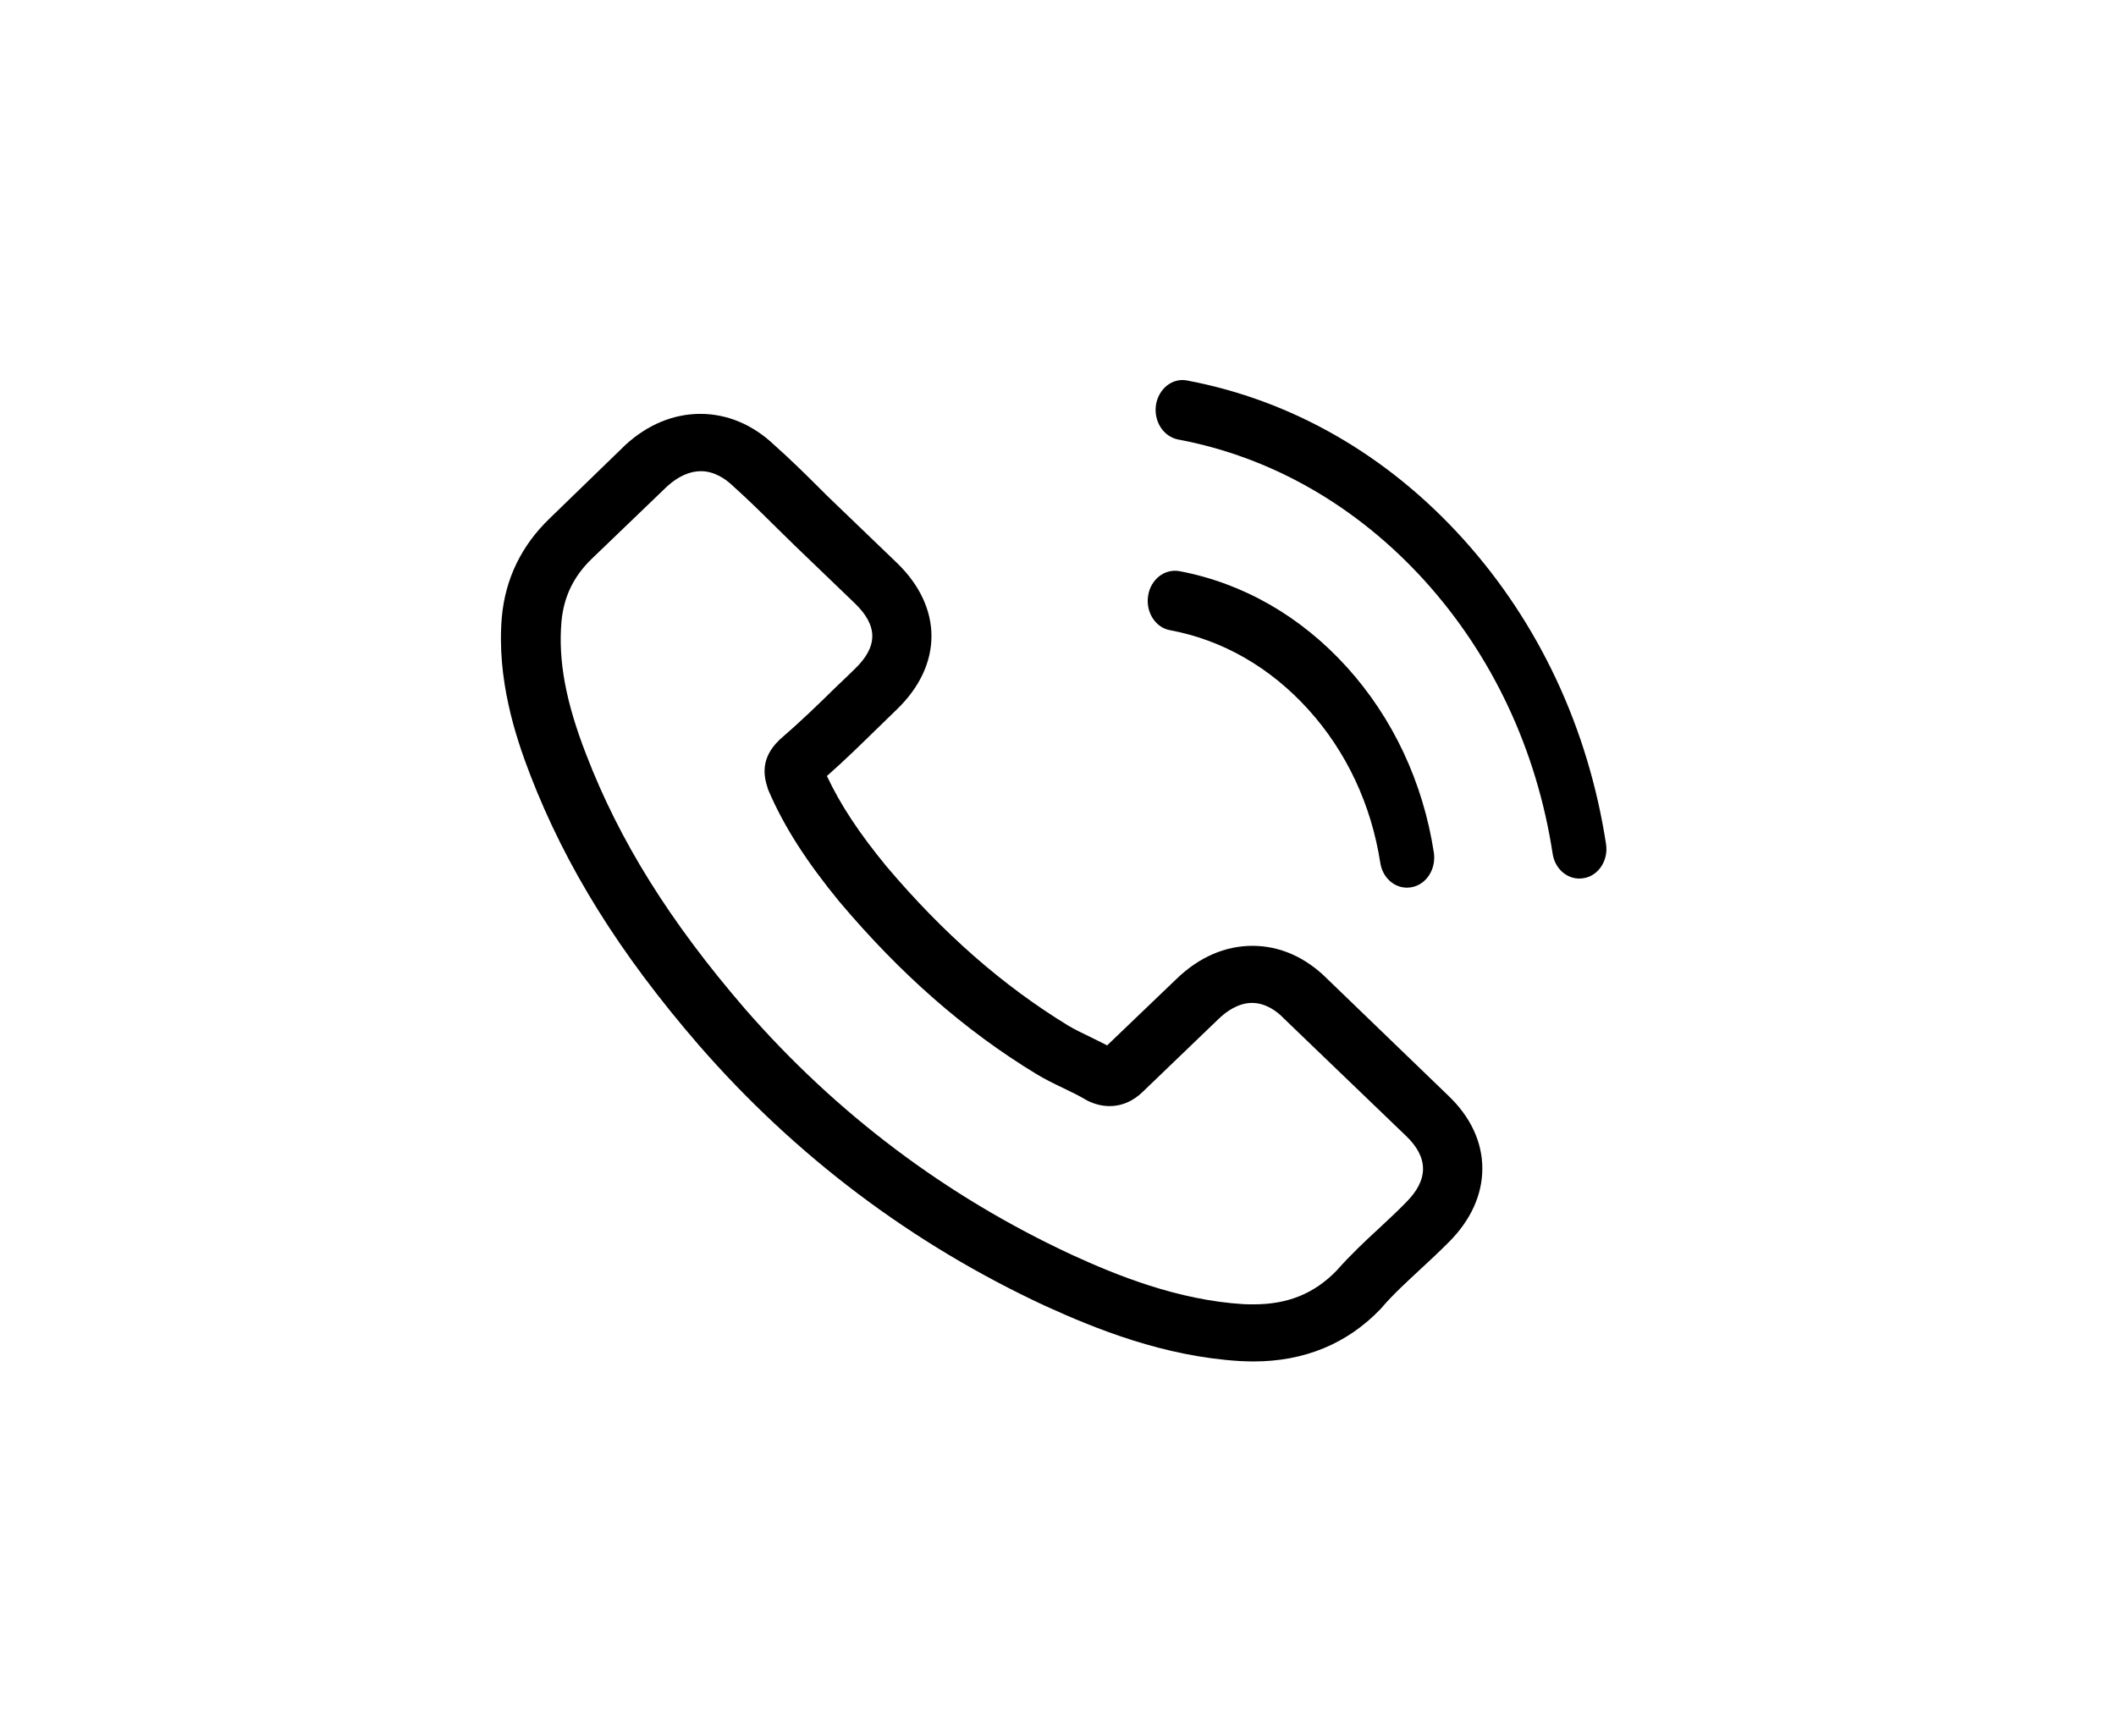
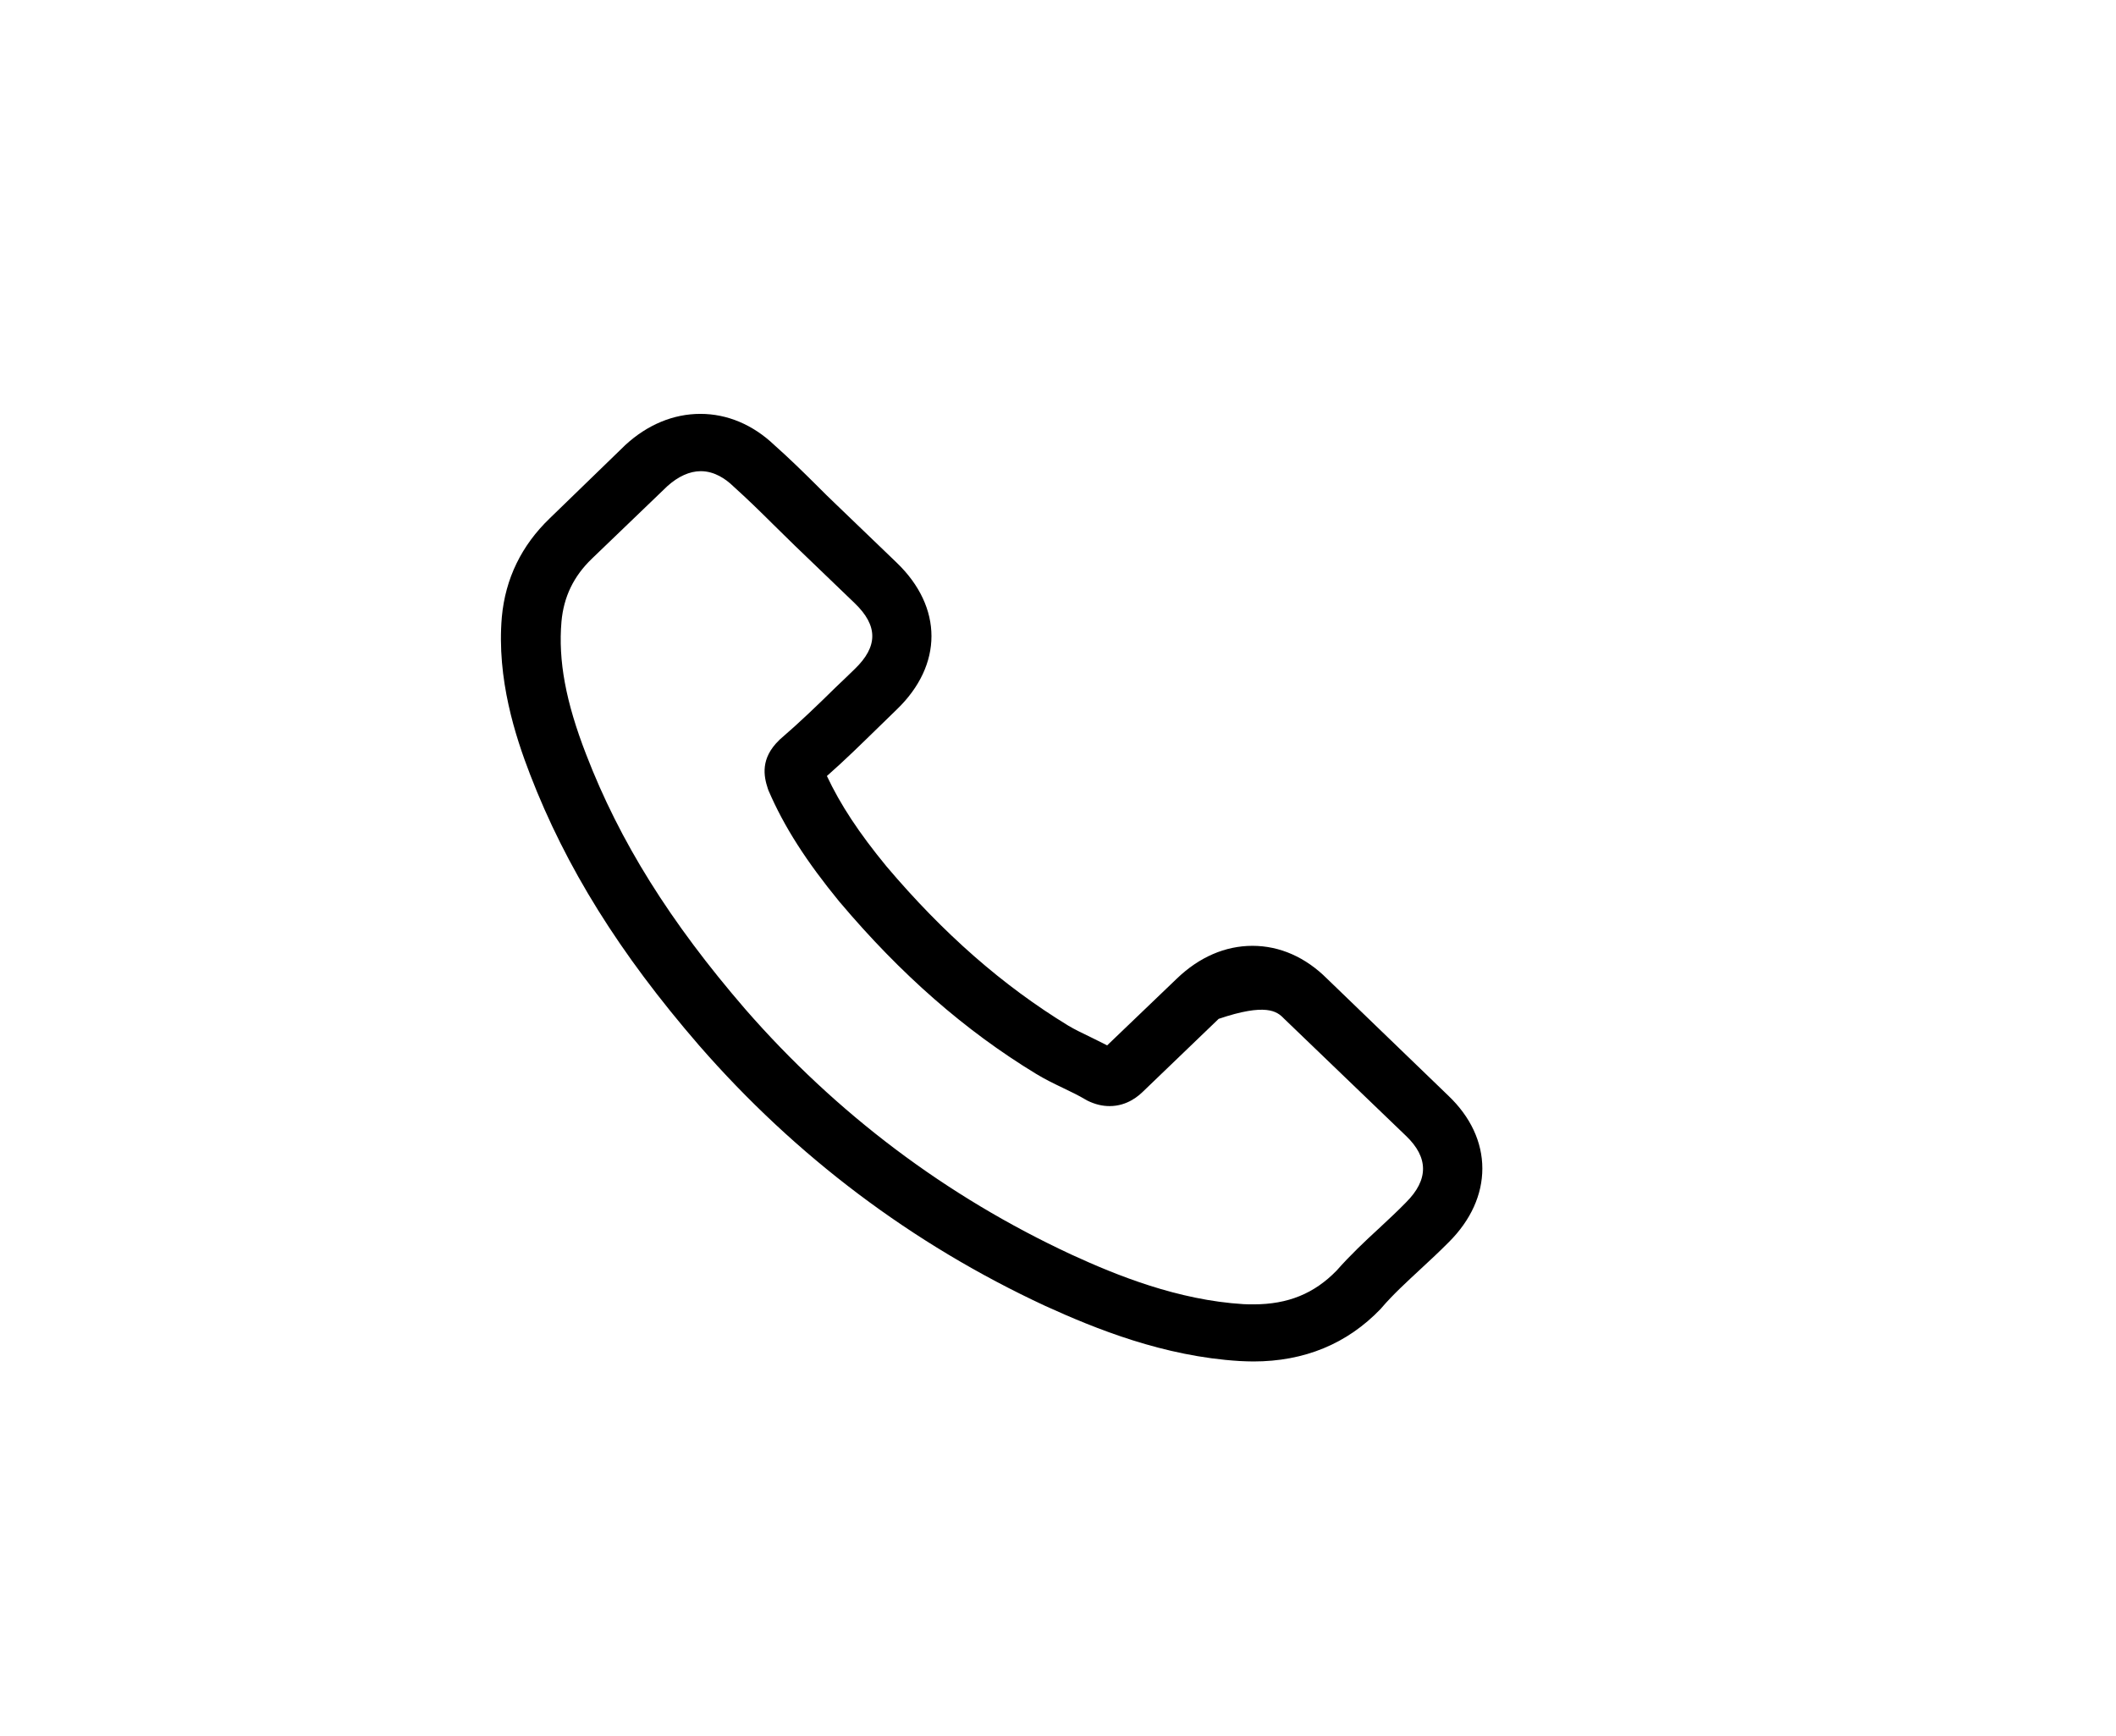
<svg xmlns="http://www.w3.org/2000/svg" width="245" height="201" viewBox="0 0 245 201" fill="none">
-   <rect width="245" height="201" fill="" />
-   <path d="M153.657 113.319C151.177 110.837 148.186 109.51 145.015 109.51C141.87 109.51 138.853 110.812 136.27 113.295L128.19 121.037C127.526 120.693 126.861 120.373 126.222 120.054C125.301 119.611 124.432 119.193 123.69 118.751C116.122 114.13 109.244 108.109 102.647 100.318C99.451 96.434 97.303 93.166 95.743 89.848C97.84 88.004 99.783 86.087 101.675 84.244C102.391 83.556 103.107 82.843 103.823 82.155C109.192 76.994 109.192 70.309 103.823 65.147L96.843 58.438C96.05 57.676 95.232 56.889 94.465 56.103C92.93 54.579 91.32 53.006 89.658 51.531C87.177 49.172 84.211 47.919 81.092 47.919C77.972 47.919 74.955 49.172 72.398 51.531C72.373 51.556 72.373 51.556 72.347 51.581L63.654 60.011C60.381 63.157 58.514 66.991 58.105 71.439C57.492 78.616 59.691 85.301 61.378 89.676C65.52 100.416 71.708 110.37 80.939 121.037C92.138 133.891 105.613 144.041 121.005 151.193C126.886 153.872 134.736 157.043 143.506 157.583C144.043 157.608 144.606 157.633 145.117 157.633C151.024 157.633 155.984 155.593 159.871 151.537C159.896 151.488 159.947 151.464 159.973 151.414C161.303 149.866 162.837 148.465 164.448 146.966C165.547 145.958 166.672 144.901 167.772 143.795C170.303 141.264 171.632 138.315 171.632 135.292C171.632 132.244 170.277 129.319 167.695 126.861L153.657 113.319ZM162.811 139.199C162.786 139.224 162.786 139.199 162.811 139.199C161.814 140.232 160.791 141.166 159.692 142.198C158.03 143.722 156.342 145.319 154.757 147.113C152.174 149.768 149.132 151.021 145.143 151.021C144.759 151.021 144.35 151.021 143.967 150.997C136.373 150.53 129.315 147.679 124.023 145.245C109.55 138.511 96.843 128.951 86.282 116.834C77.563 106.732 71.734 97.393 67.873 87.365C65.495 81.246 64.625 76.478 65.009 71.98C65.265 69.104 66.415 66.72 68.537 64.68L77.257 56.299C78.509 55.169 79.839 54.554 81.143 54.554C82.754 54.554 84.058 55.488 84.876 56.275C84.902 56.299 84.927 56.324 84.953 56.349C86.513 57.749 87.996 59.2 89.555 60.748C90.348 61.534 91.166 62.321 91.984 63.132L98.965 69.842C101.675 72.447 101.675 74.855 98.965 77.461C98.223 78.173 97.507 78.886 96.766 79.574C94.618 81.688 92.573 83.654 90.348 85.571C90.297 85.62 90.246 85.645 90.22 85.694C88.021 87.808 88.43 89.872 88.891 91.273C88.916 91.347 88.942 91.421 88.967 91.494C90.783 95.722 93.34 99.703 97.226 104.447L97.252 104.471C104.309 112.828 111.749 119.341 119.957 124.33C121.005 124.969 122.079 125.485 123.102 125.977C124.023 126.419 124.892 126.837 125.633 127.279C125.736 127.328 125.838 127.402 125.94 127.451C126.81 127.869 127.628 128.066 128.472 128.066C130.594 128.066 131.923 126.788 132.358 126.37L141.103 117.964C141.972 117.129 143.353 116.121 144.964 116.121C146.549 116.121 147.853 117.08 148.646 117.915C148.671 117.94 148.671 117.94 148.697 117.964L162.786 131.507C165.419 134.014 165.419 136.594 162.811 139.199Z" fill="black" />
-   <path d="M135.469 72.965C141.556 74.096 147.085 77.282 151.499 82.165C155.913 87.048 158.77 93.164 159.816 99.897C160.071 101.593 161.396 102.776 162.906 102.776C163.091 102.776 163.254 102.75 163.44 102.724C165.159 102.416 166.297 100.617 166.019 98.715C164.764 90.569 161.279 83.142 155.959 77.257C150.639 71.371 143.925 67.517 136.561 66.129C134.842 65.821 133.239 67.08 132.937 68.956C132.634 70.832 133.75 72.656 135.469 72.965Z" fill="black" />
-   <path d="M185.952 97.712C183.884 84.297 178.169 72.09 169.387 62.376C160.606 52.662 149.571 46.34 137.444 44.053C135.748 43.719 134.145 45.004 133.843 46.88C133.564 48.782 134.702 50.555 136.421 50.889C147.248 52.919 157.121 58.598 164.973 67.259C172.826 75.945 177.937 86.867 179.772 98.843C180.028 100.539 181.352 101.721 182.862 101.721C183.048 101.721 183.21 101.695 183.396 101.67C185.092 101.387 186.254 99.588 185.952 97.712Z" fill="black" />
+   <path d="M153.657 113.319C151.177 110.837 148.186 109.51 145.015 109.51C141.87 109.51 138.853 110.812 136.27 113.295L128.19 121.037C127.526 120.693 126.861 120.373 126.222 120.054C125.301 119.611 124.432 119.193 123.69 118.751C116.122 114.13 109.244 108.109 102.647 100.318C99.451 96.434 97.303 93.166 95.743 89.848C97.84 88.004 99.783 86.087 101.675 84.244C102.391 83.556 103.107 82.843 103.823 82.155C109.192 76.994 109.192 70.309 103.823 65.147L96.843 58.438C96.05 57.676 95.232 56.889 94.465 56.103C92.93 54.579 91.32 53.006 89.658 51.531C87.177 49.172 84.211 47.919 81.092 47.919C77.972 47.919 74.955 49.172 72.398 51.531C72.373 51.556 72.373 51.556 72.347 51.581L63.654 60.011C60.381 63.157 58.514 66.991 58.105 71.439C57.492 78.616 59.691 85.301 61.378 89.676C65.52 100.416 71.708 110.37 80.939 121.037C92.138 133.891 105.613 144.041 121.005 151.193C126.886 153.872 134.736 157.043 143.506 157.583C144.043 157.608 144.606 157.633 145.117 157.633C151.024 157.633 155.984 155.593 159.871 151.537C159.896 151.488 159.947 151.464 159.973 151.414C161.303 149.866 162.837 148.465 164.448 146.966C165.547 145.958 166.672 144.901 167.772 143.795C170.303 141.264 171.632 138.315 171.632 135.292C171.632 132.244 170.277 129.319 167.695 126.861L153.657 113.319ZM162.811 139.199C162.786 139.224 162.786 139.199 162.811 139.199C161.814 140.232 160.791 141.166 159.692 142.198C158.03 143.722 156.342 145.319 154.757 147.113C152.174 149.768 149.132 151.021 145.143 151.021C144.759 151.021 144.35 151.021 143.967 150.997C136.373 150.53 129.315 147.679 124.023 145.245C109.55 138.511 96.843 128.951 86.282 116.834C77.563 106.732 71.734 97.393 67.873 87.365C65.495 81.246 64.625 76.478 65.009 71.98C65.265 69.104 66.415 66.72 68.537 64.68L77.257 56.299C78.509 55.169 79.839 54.554 81.143 54.554C82.754 54.554 84.058 55.488 84.876 56.275C84.902 56.299 84.927 56.324 84.953 56.349C86.513 57.749 87.996 59.2 89.555 60.748C90.348 61.534 91.166 62.321 91.984 63.132L98.965 69.842C101.675 72.447 101.675 74.855 98.965 77.461C98.223 78.173 97.507 78.886 96.766 79.574C94.618 81.688 92.573 83.654 90.348 85.571C90.297 85.62 90.246 85.645 90.22 85.694C88.021 87.808 88.43 89.872 88.891 91.273C88.916 91.347 88.942 91.421 88.967 91.494C90.783 95.722 93.34 99.703 97.226 104.447L97.252 104.471C104.309 112.828 111.749 119.341 119.957 124.33C121.005 124.969 122.079 125.485 123.102 125.977C124.023 126.419 124.892 126.837 125.633 127.279C125.736 127.328 125.838 127.402 125.94 127.451C126.81 127.869 127.628 128.066 128.472 128.066C130.594 128.066 131.923 126.788 132.358 126.37L141.103 117.964C146.549 116.121 147.853 117.08 148.646 117.915C148.671 117.94 148.671 117.94 148.697 117.964L162.786 131.507C165.419 134.014 165.419 136.594 162.811 139.199Z" fill="black" />
</svg>